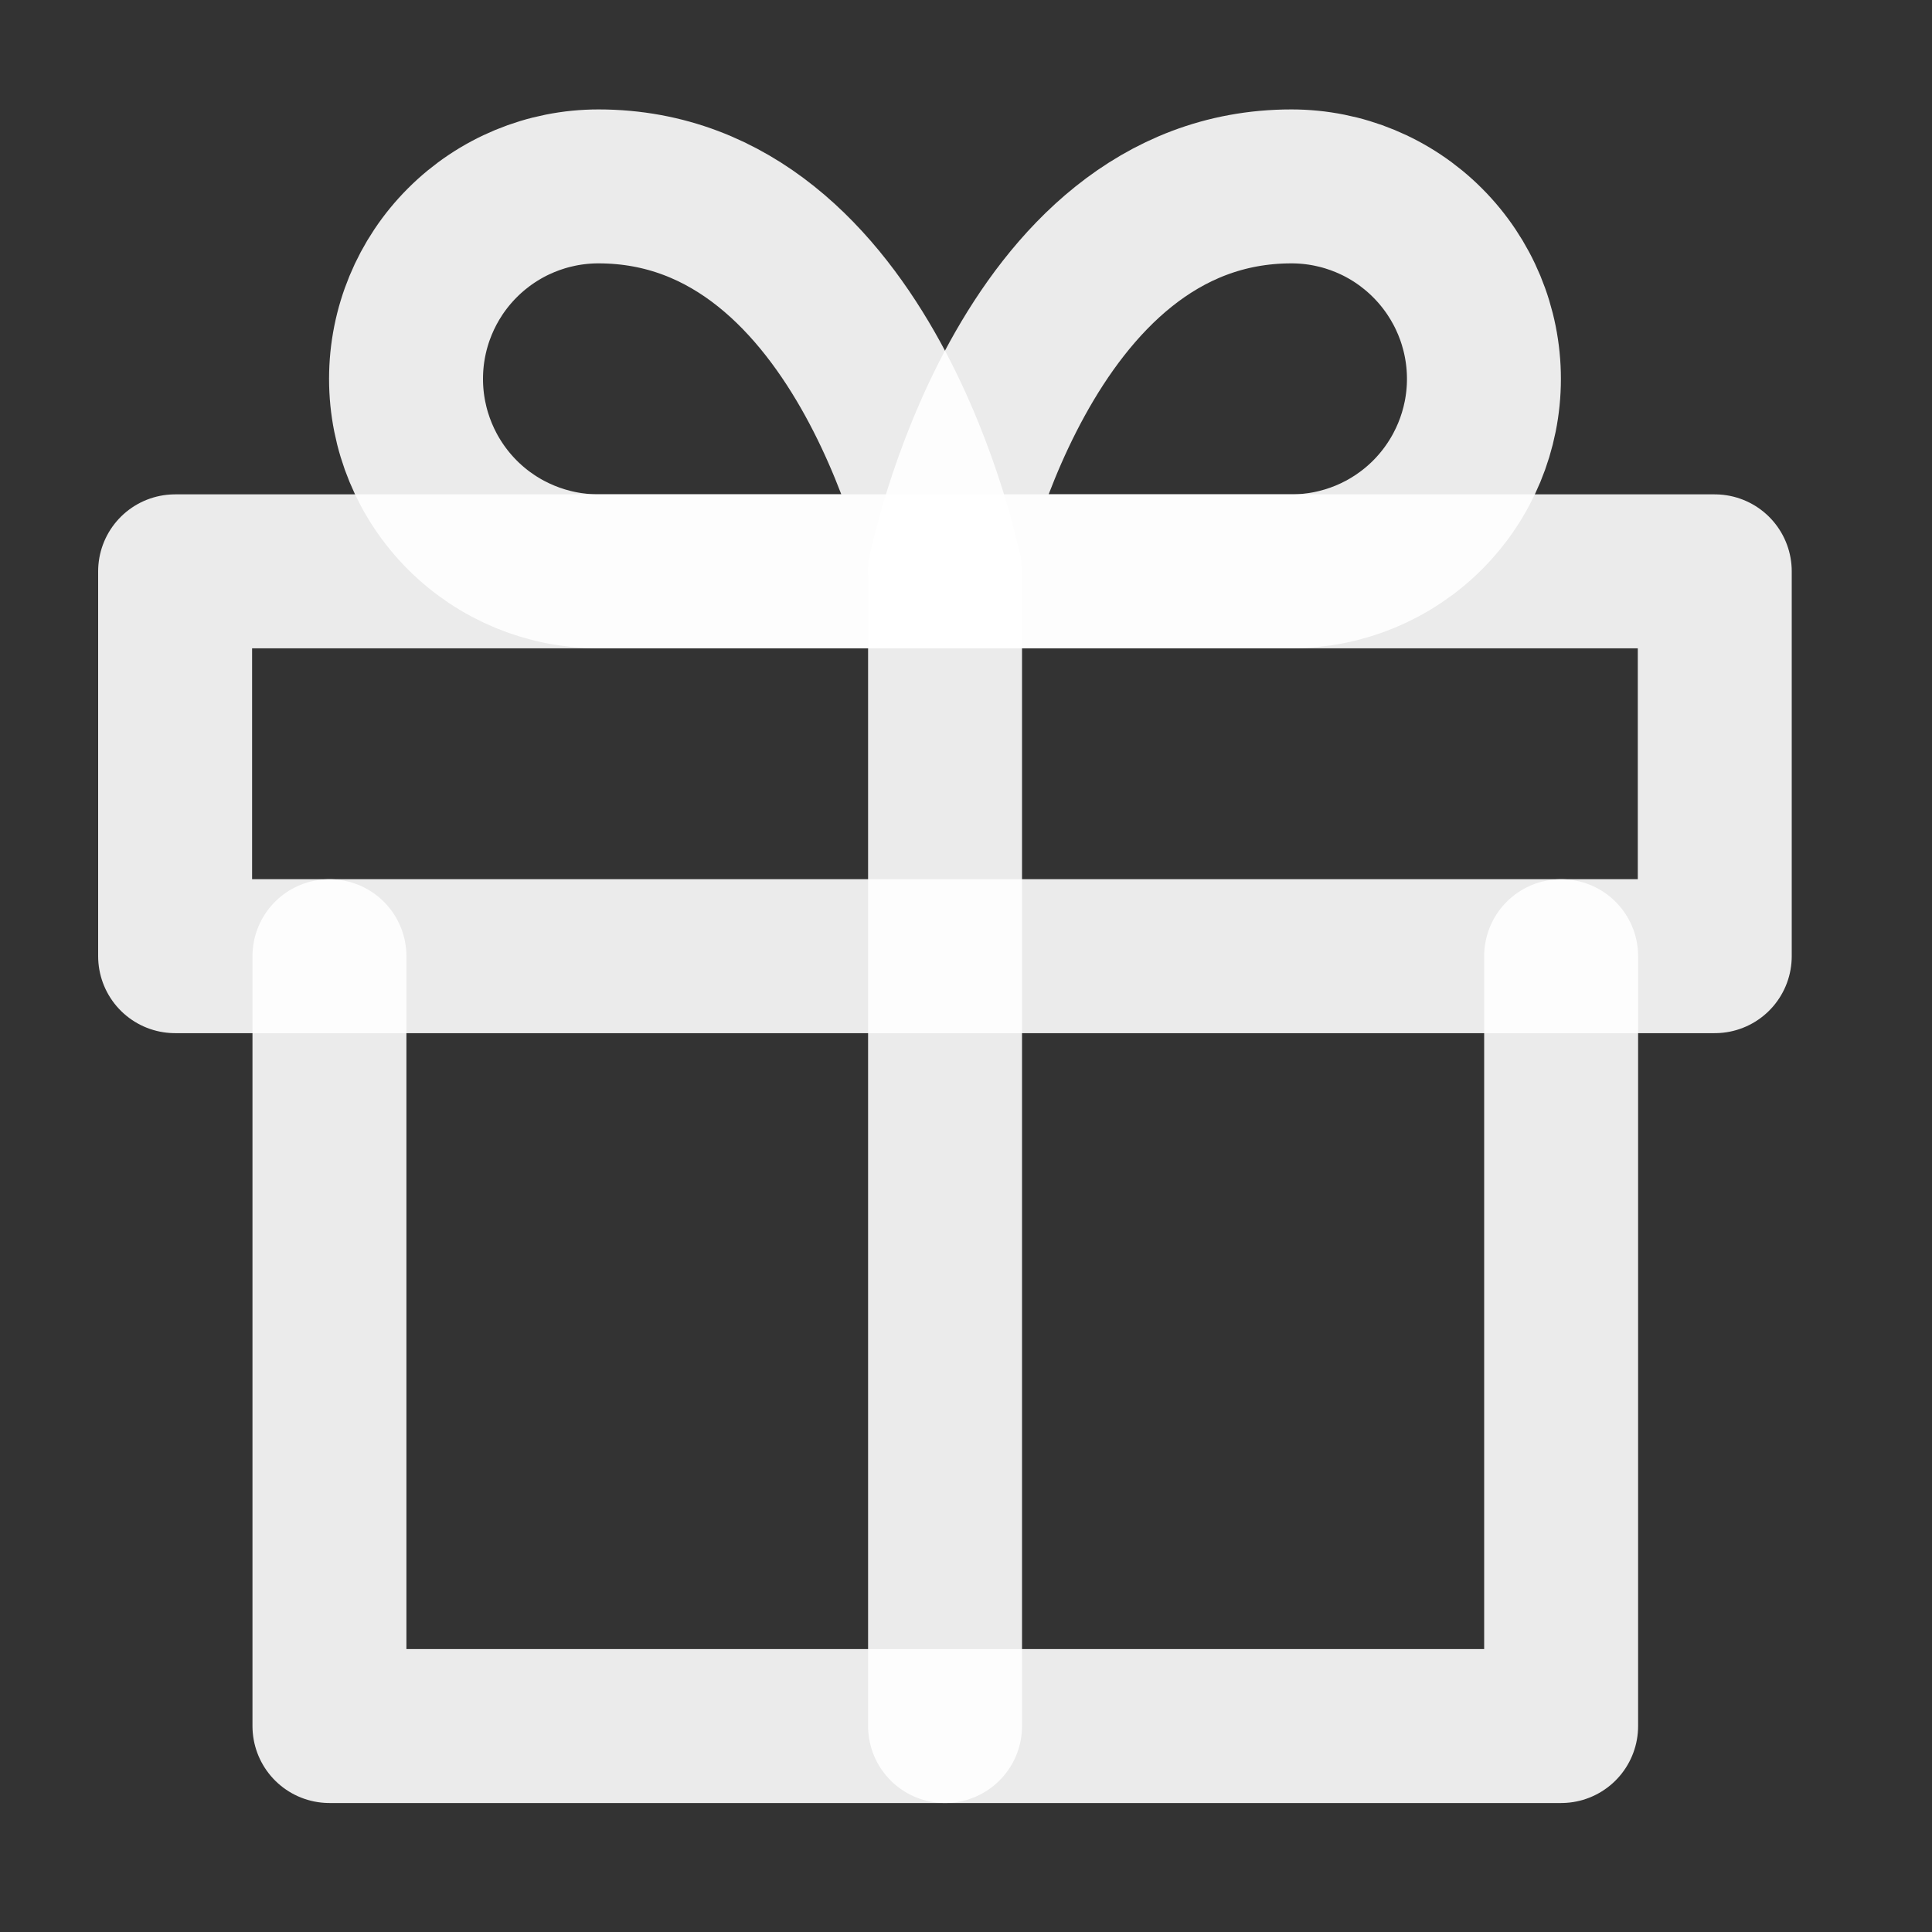
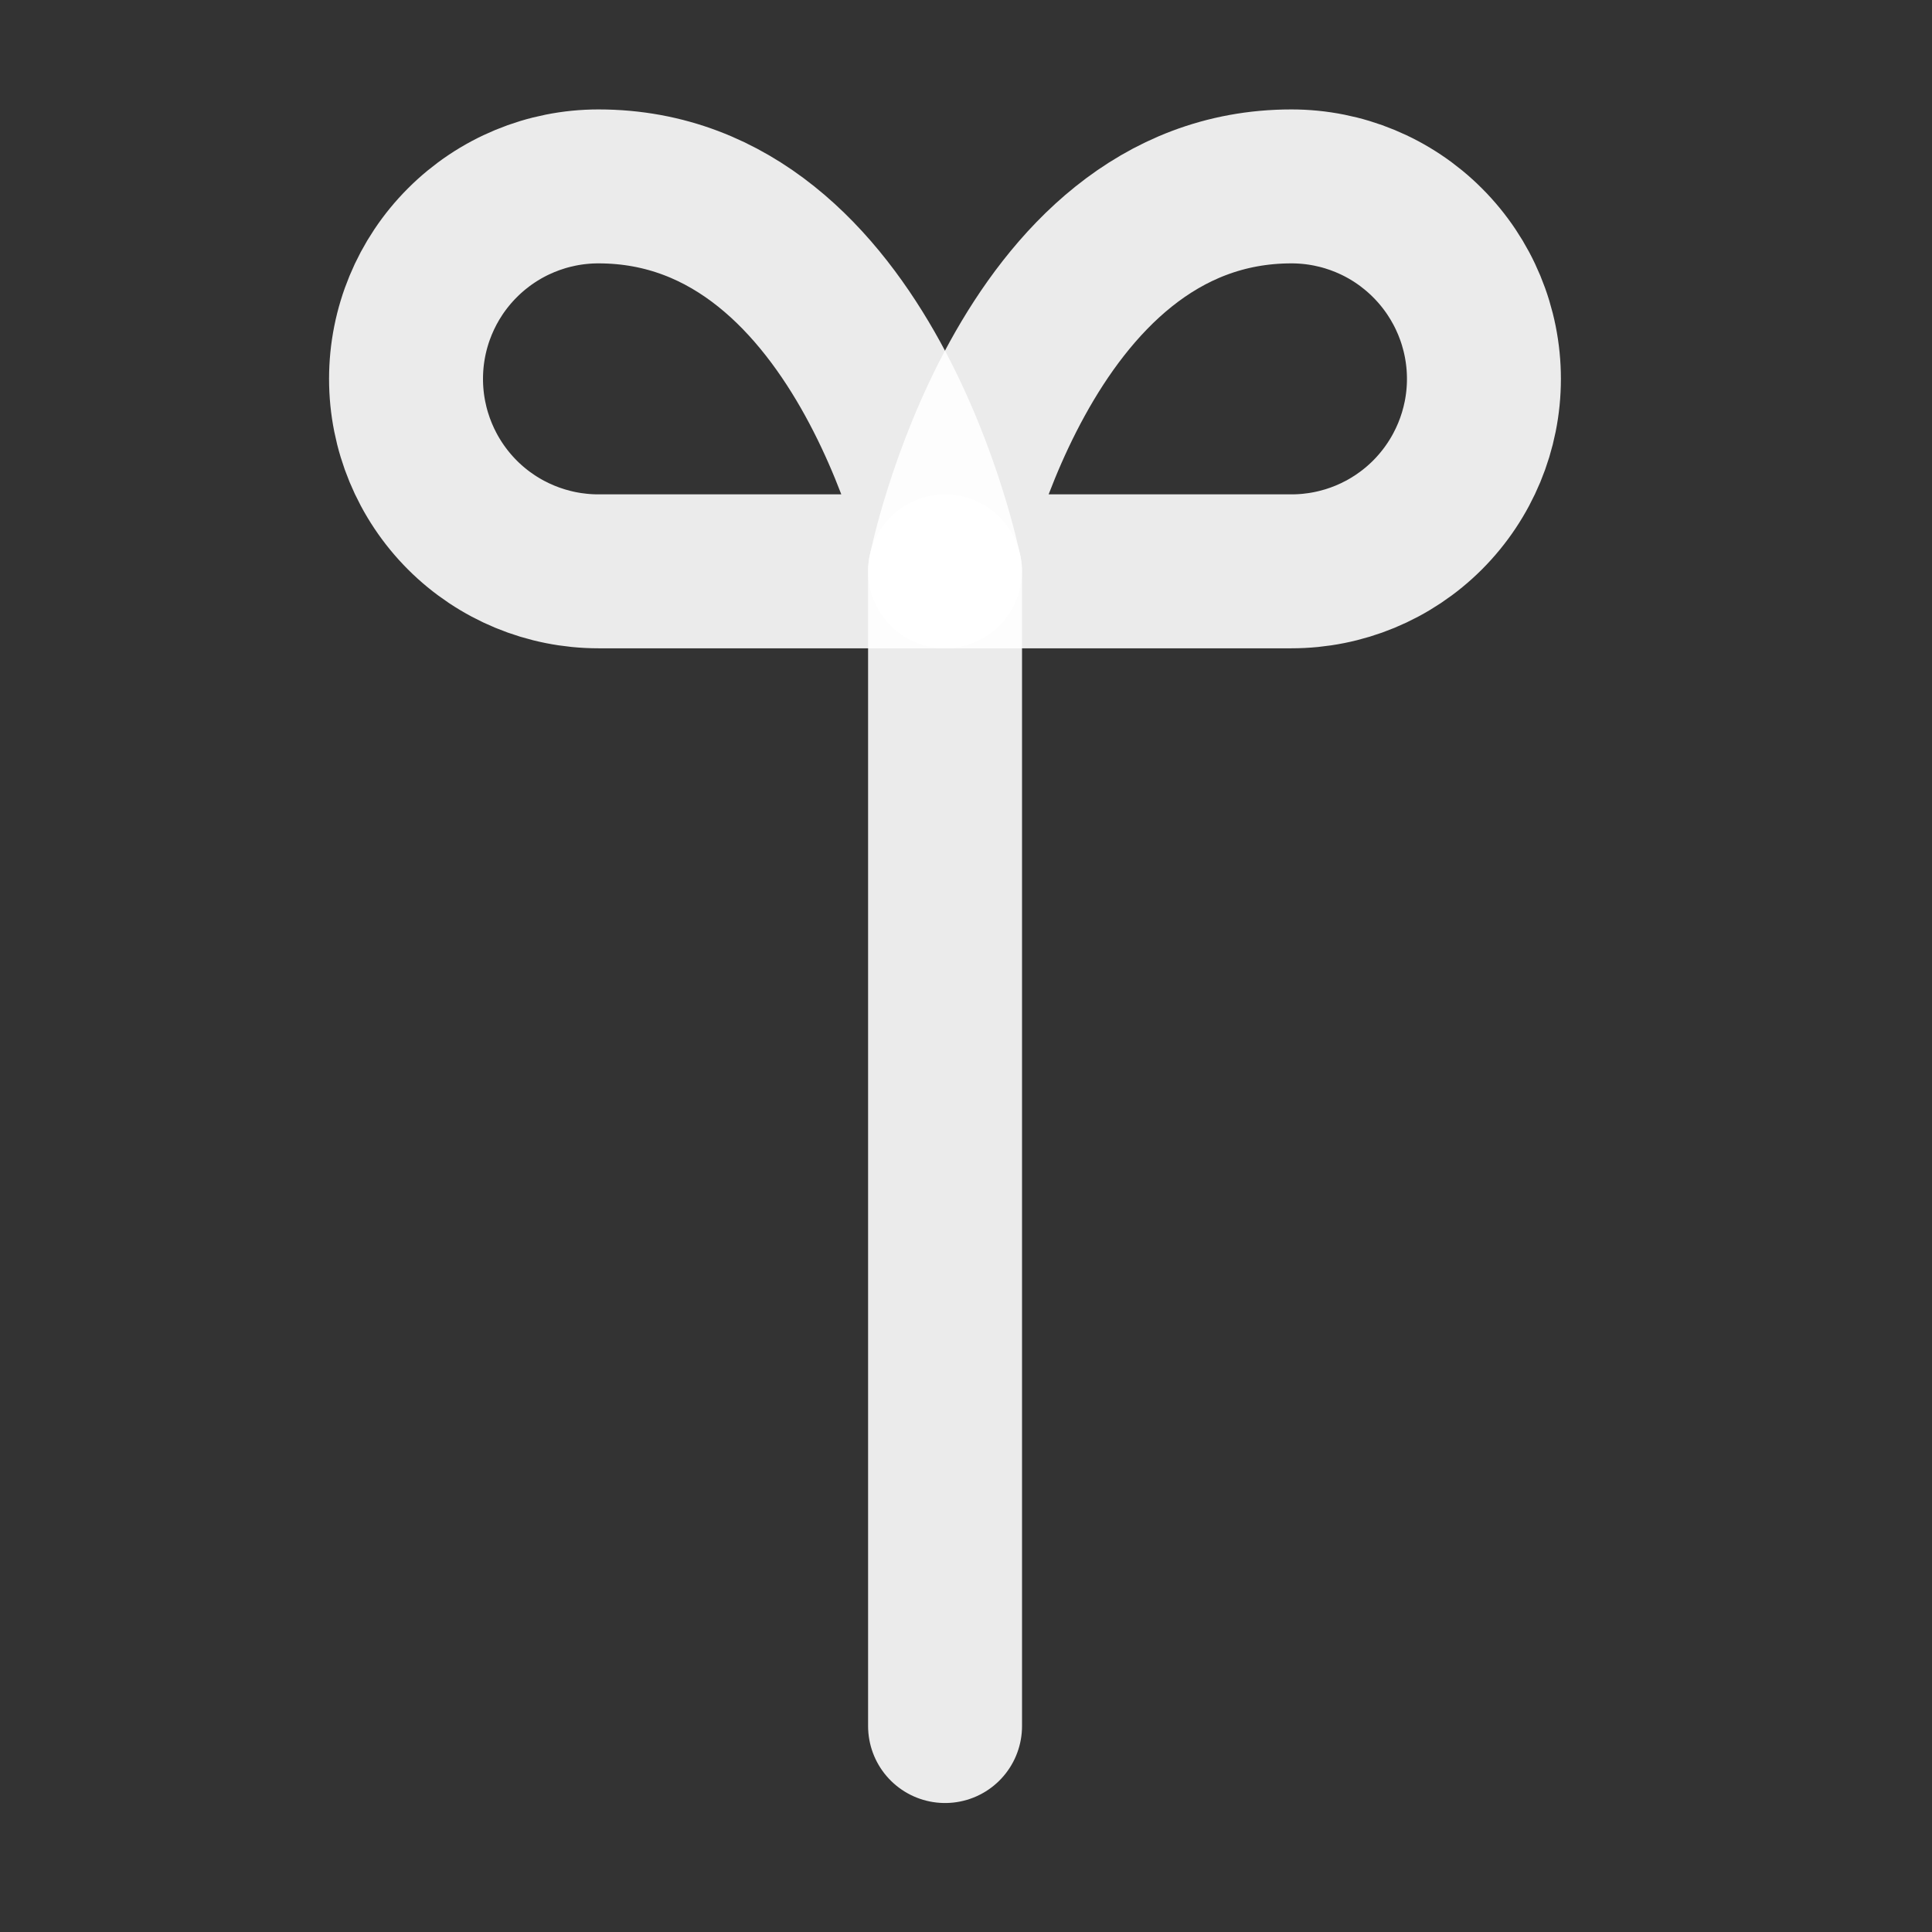
<svg xmlns="http://www.w3.org/2000/svg" width="25" height="25" viewBox="0 0 25 25" fill="none">
  <rect x="0" y="0" width="25" height="25" fill="#333333" stroke="none" />
-   <path d="M20.201 12.373V22.335H4.263V12.373" stroke="white" stroke-opacity="0.9" stroke-width="1.992" stroke-linecap="round" stroke-linejoin="round" />
-   <path d="M22.189 7.393H2.266V12.373H22.189V7.393Z" stroke="white" stroke-opacity="0.9" stroke-width="1.992" stroke-linecap="round" stroke-linejoin="round" />
  <path d="M12.229 22.335V7.393" stroke="white" stroke-opacity="0.9" stroke-width="1.992" stroke-linecap="round" stroke-linejoin="round" />
  <path d="M12.227 7.393H7.744C7.084 7.393 6.45 7.131 5.983 6.664C5.516 6.196 5.254 5.563 5.254 4.903C5.254 4.242 5.516 3.609 5.983 3.142C6.45 2.674 7.084 2.412 7.744 2.412C11.231 2.412 12.227 7.393 12.227 7.393Z" stroke="white" stroke-opacity="0.9" stroke-width="1.992" stroke-linecap="round" stroke-linejoin="round" />
  <path d="M12.229 7.393H16.711C17.372 7.393 18.005 7.131 18.472 6.664C18.939 6.196 19.202 5.563 19.202 4.903C19.202 4.242 18.939 3.609 18.472 3.142C18.005 2.674 17.372 2.412 16.711 2.412C13.225 2.412 12.229 7.393 12.229 7.393Z" stroke="white" stroke-opacity="0.9" stroke-width="1.992" stroke-linecap="round" stroke-linejoin="round" />
</svg>